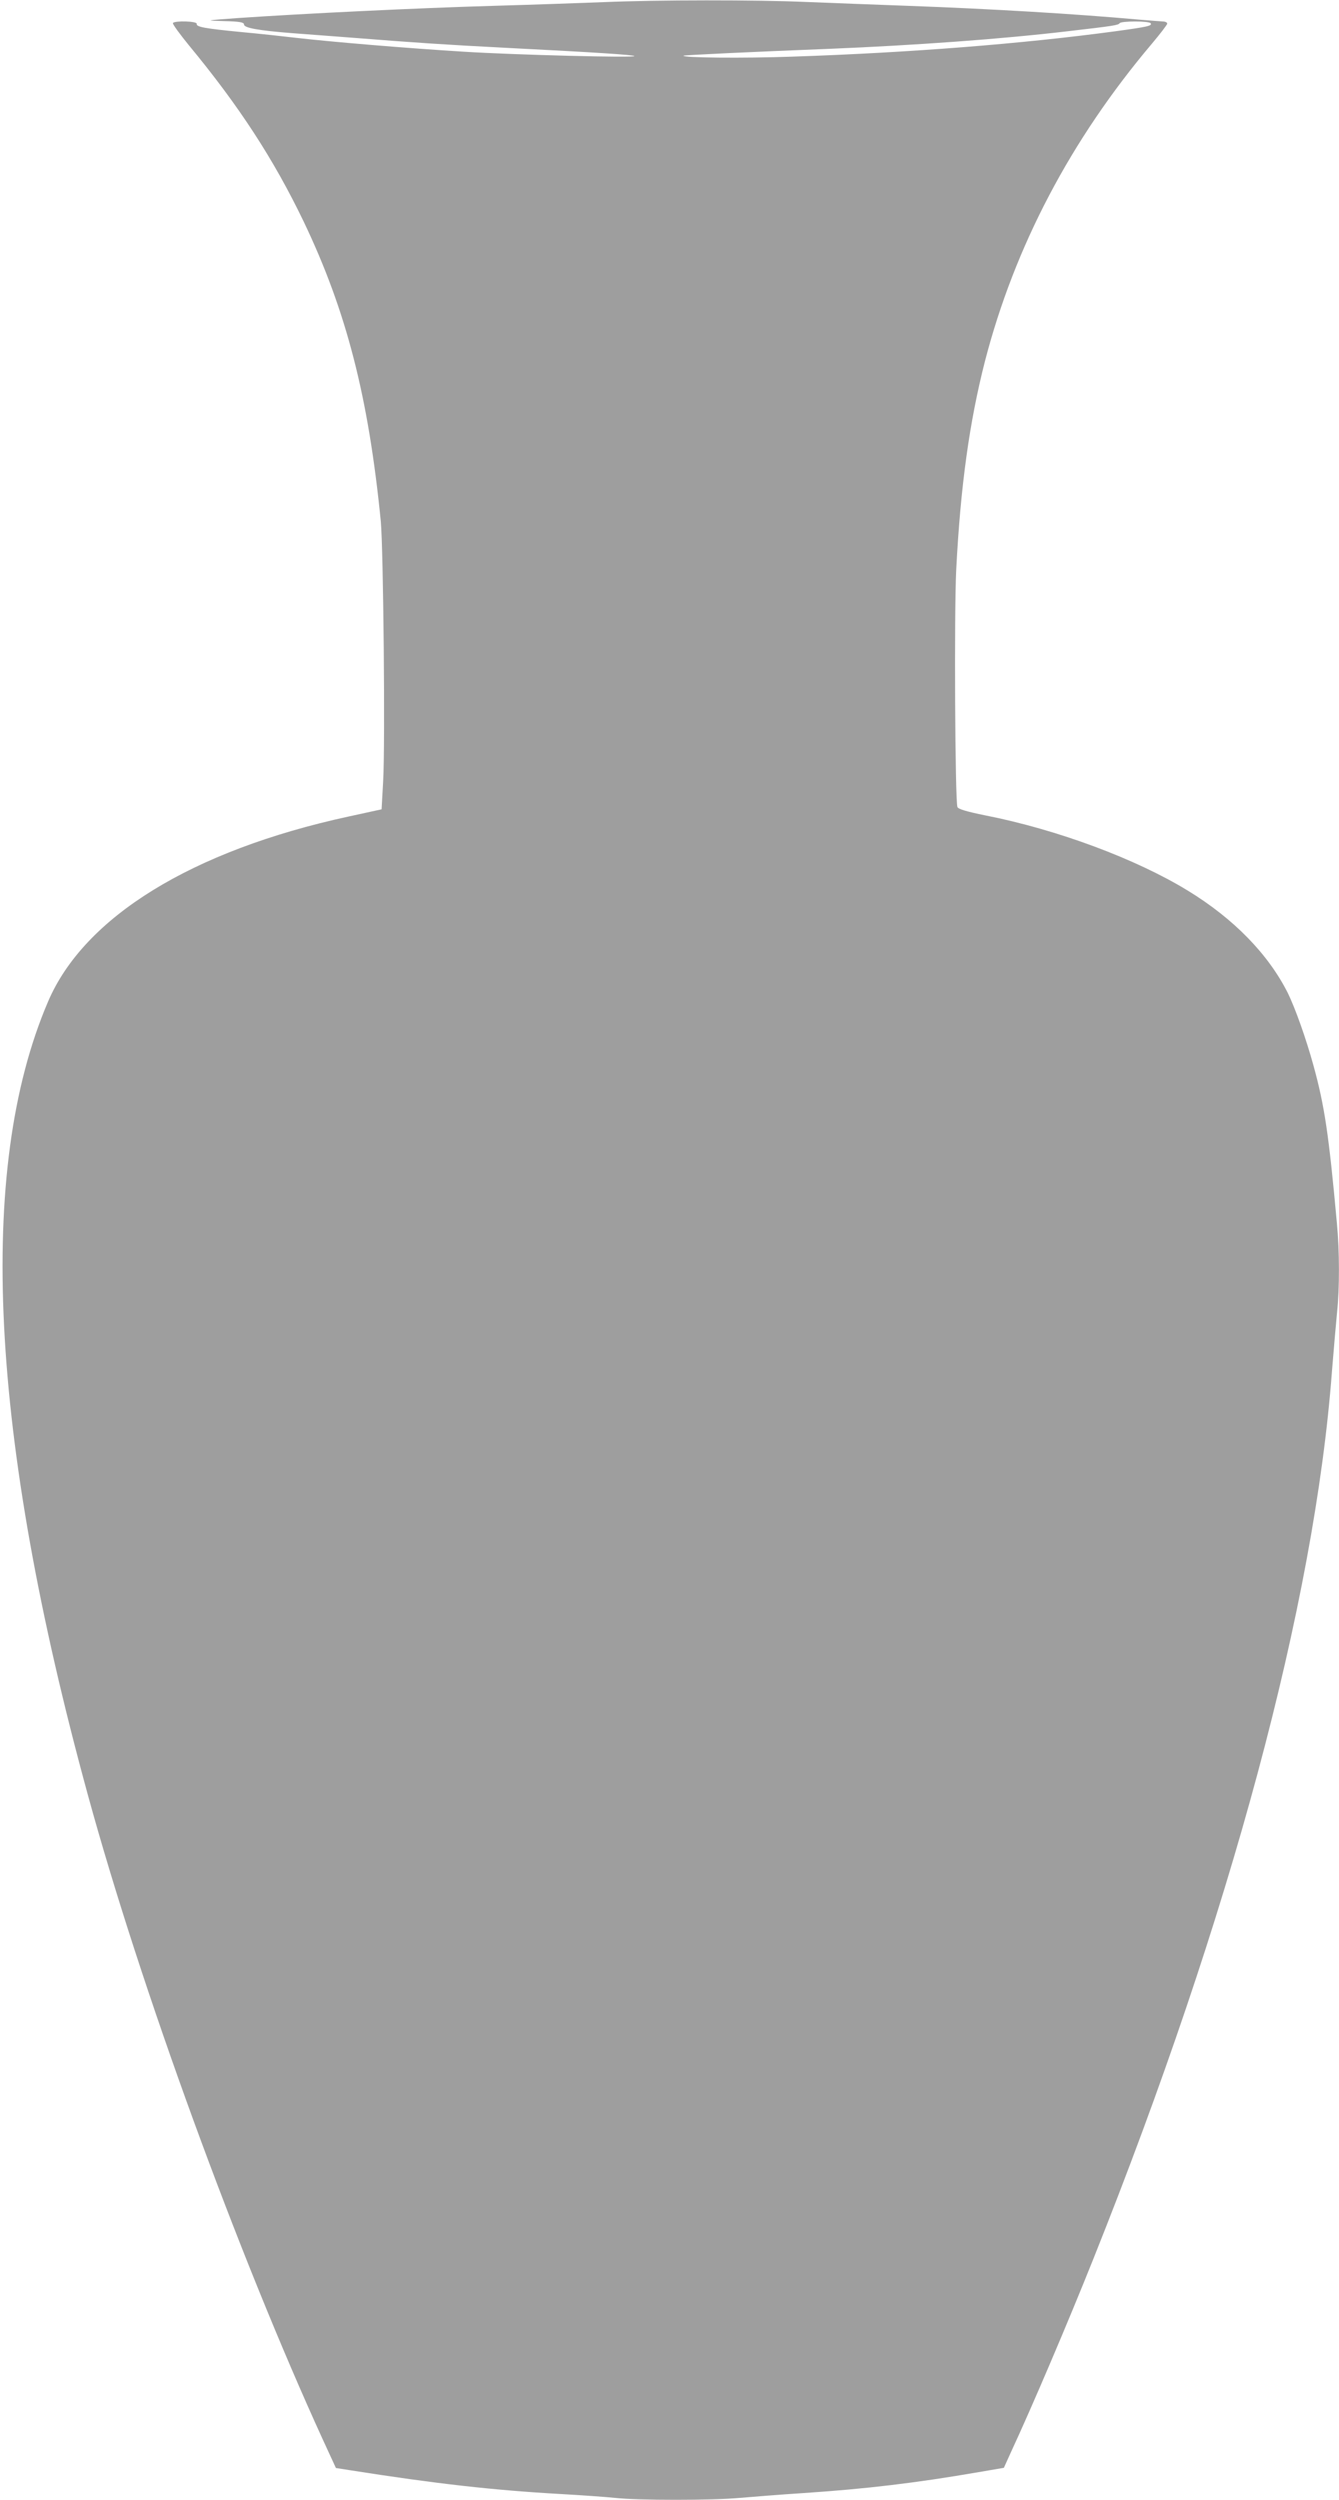
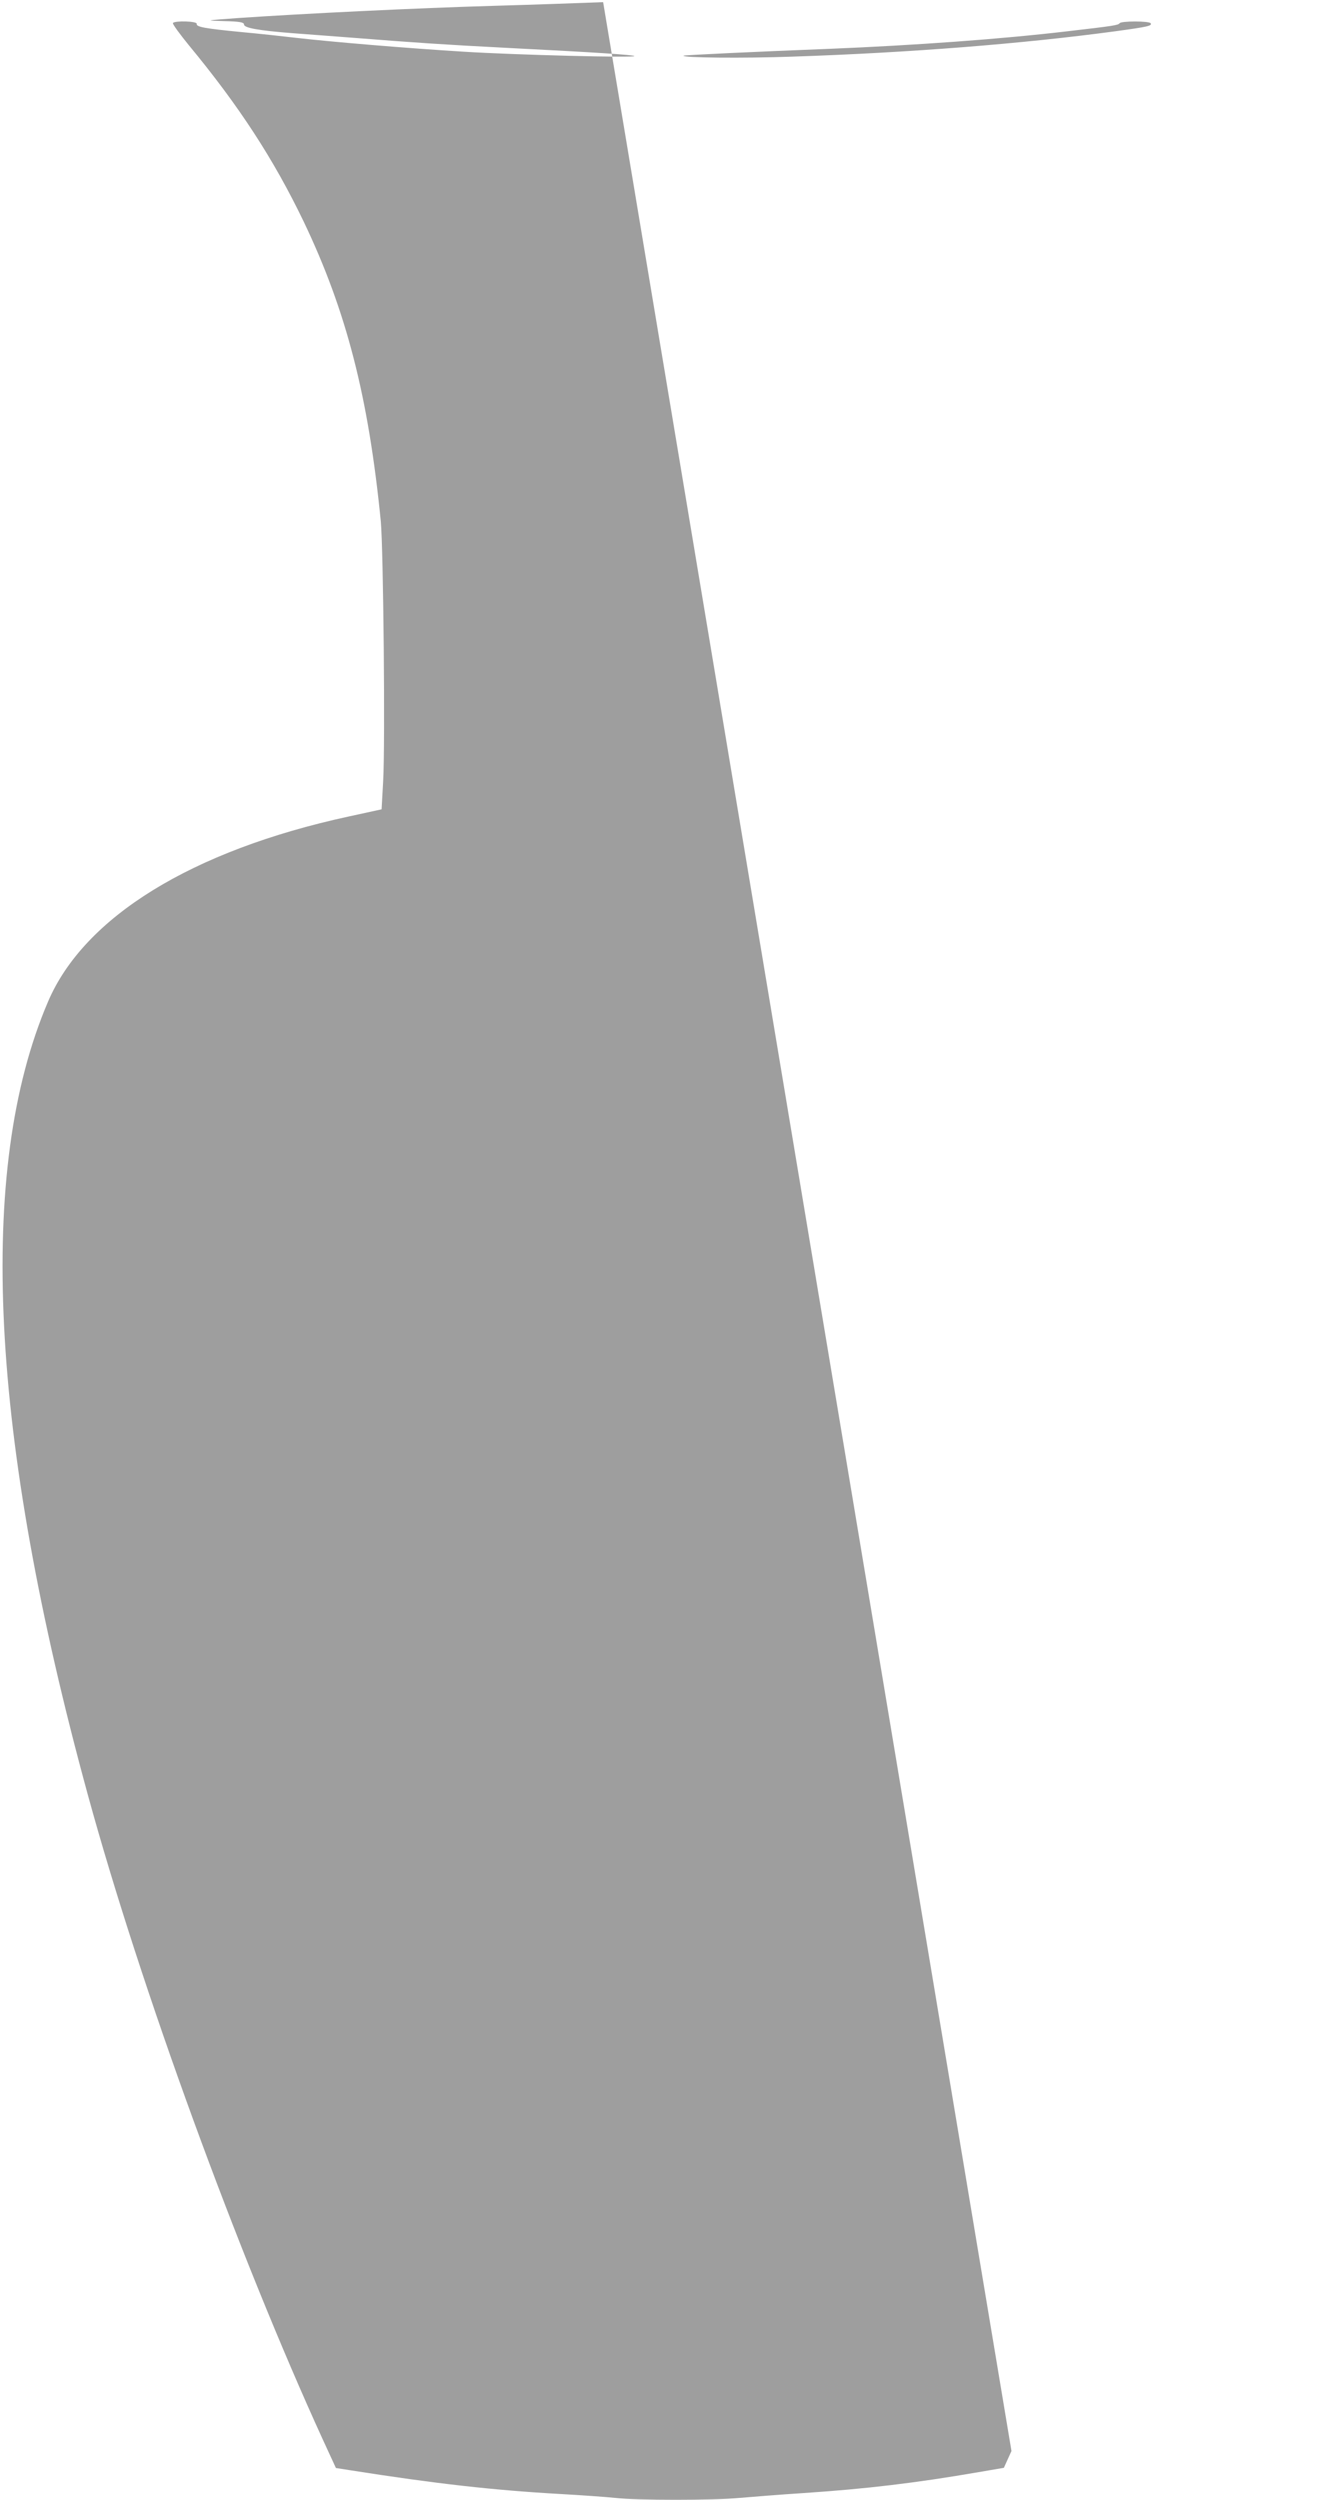
<svg xmlns="http://www.w3.org/2000/svg" version="1.0" width="686pt" height="1280pt" viewBox="0 0 686 1280" preserveAspectRatio="xMidYMid meet">
  <g transform="translate(0,1280) scale(0.1,-0.1)" fill="#9e9e9e" stroke="none">
-     <path d="M3090 12789 c-102 -4 -356 -13 -565 -19 -388 -11 -977 -40 -1300 -62 -178 -13 -179 -13 -78 -16 80 -2 103 -6 103 -17 0 -18 72 -31 250 -45 80 -6 228 -17 330 -25 289 -23 452 -34 765 -50 472 -24 649 -36 655 -42 9 -10 -610 6 -870 22 -294 18 -688 51 -860 71 -69 8 -197 22 -285 30 -185 18 -231 26 -227 42 2 14 -114 17 -122 4 -3 -5 34 -55 81 -113 259 -313 436 -586 589 -904 219 -458 332 -898 395 -1535 13 -143 23 -1133 12 -1330 l-8 -144 -170 -37 c-801 -174 -1354 -514 -1539 -948 -368 -859 -300 -2220 204 -4061 270 -986 769 -2352 1206 -3306 l65 -141 77 -12 c431 -68 733 -102 1072 -121 107 -6 234 -15 281 -20 112 -13 503 -13 639 0 58 5 206 17 330 25 316 21 577 52 894 107 l129 22 39 86 c105 226 289 657 420 985 702 1755 1133 3356 1222 4545 9 113 21 248 26 300 13 122 13 313 -1 459 -41 451 -63 599 -120 806 -38 138 -93 292 -131 370 -100 199 -277 381 -513 525 -265 162 -667 312 -1037 385 -94 19 -139 32 -143 43 -12 33 -17 1000 -6 1217 22 428 68 756 147 1065 152 587 439 1134 856 1627 43 51 78 97 78 102 0 6 -10 11 -22 11 -13 1 -70 5 -128 10 -308 28 -756 55 -1175 70 -165 6 -401 15 -525 20 -253 11 -761 11 -1040 -1z m2805 -108 c8 -13 -11 -18 -180 -41 -473 -64 -1056 -110 -1655 -130 -248 -9 -570 -6 -558 5 3 3 362 20 748 35 438 18 882 50 1220 90 234 27 259 31 266 41 7 12 151 12 159 0z" />
+     <path d="M3090 12789 c-102 -4 -356 -13 -565 -19 -388 -11 -977 -40 -1300 -62 -178 -13 -179 -13 -78 -16 80 -2 103 -6 103 -17 0 -18 72 -31 250 -45 80 -6 228 -17 330 -25 289 -23 452 -34 765 -50 472 -24 649 -36 655 -42 9 -10 -610 6 -870 22 -294 18 -688 51 -860 71 -69 8 -197 22 -285 30 -185 18 -231 26 -227 42 2 14 -114 17 -122 4 -3 -5 34 -55 81 -113 259 -313 436 -586 589 -904 219 -458 332 -898 395 -1535 13 -143 23 -1133 12 -1330 l-8 -144 -170 -37 c-801 -174 -1354 -514 -1539 -948 -368 -859 -300 -2220 204 -4061 270 -986 769 -2352 1206 -3306 l65 -141 77 -12 c431 -68 733 -102 1072 -121 107 -6 234 -15 281 -20 112 -13 503 -13 639 0 58 5 206 17 330 25 316 21 577 52 894 107 l129 22 39 86 z m2805 -108 c8 -13 -11 -18 -180 -41 -473 -64 -1056 -110 -1655 -130 -248 -9 -570 -6 -558 5 3 3 362 20 748 35 438 18 882 50 1220 90 234 27 259 31 266 41 7 12 151 12 159 0z" />
  </g>
</svg>